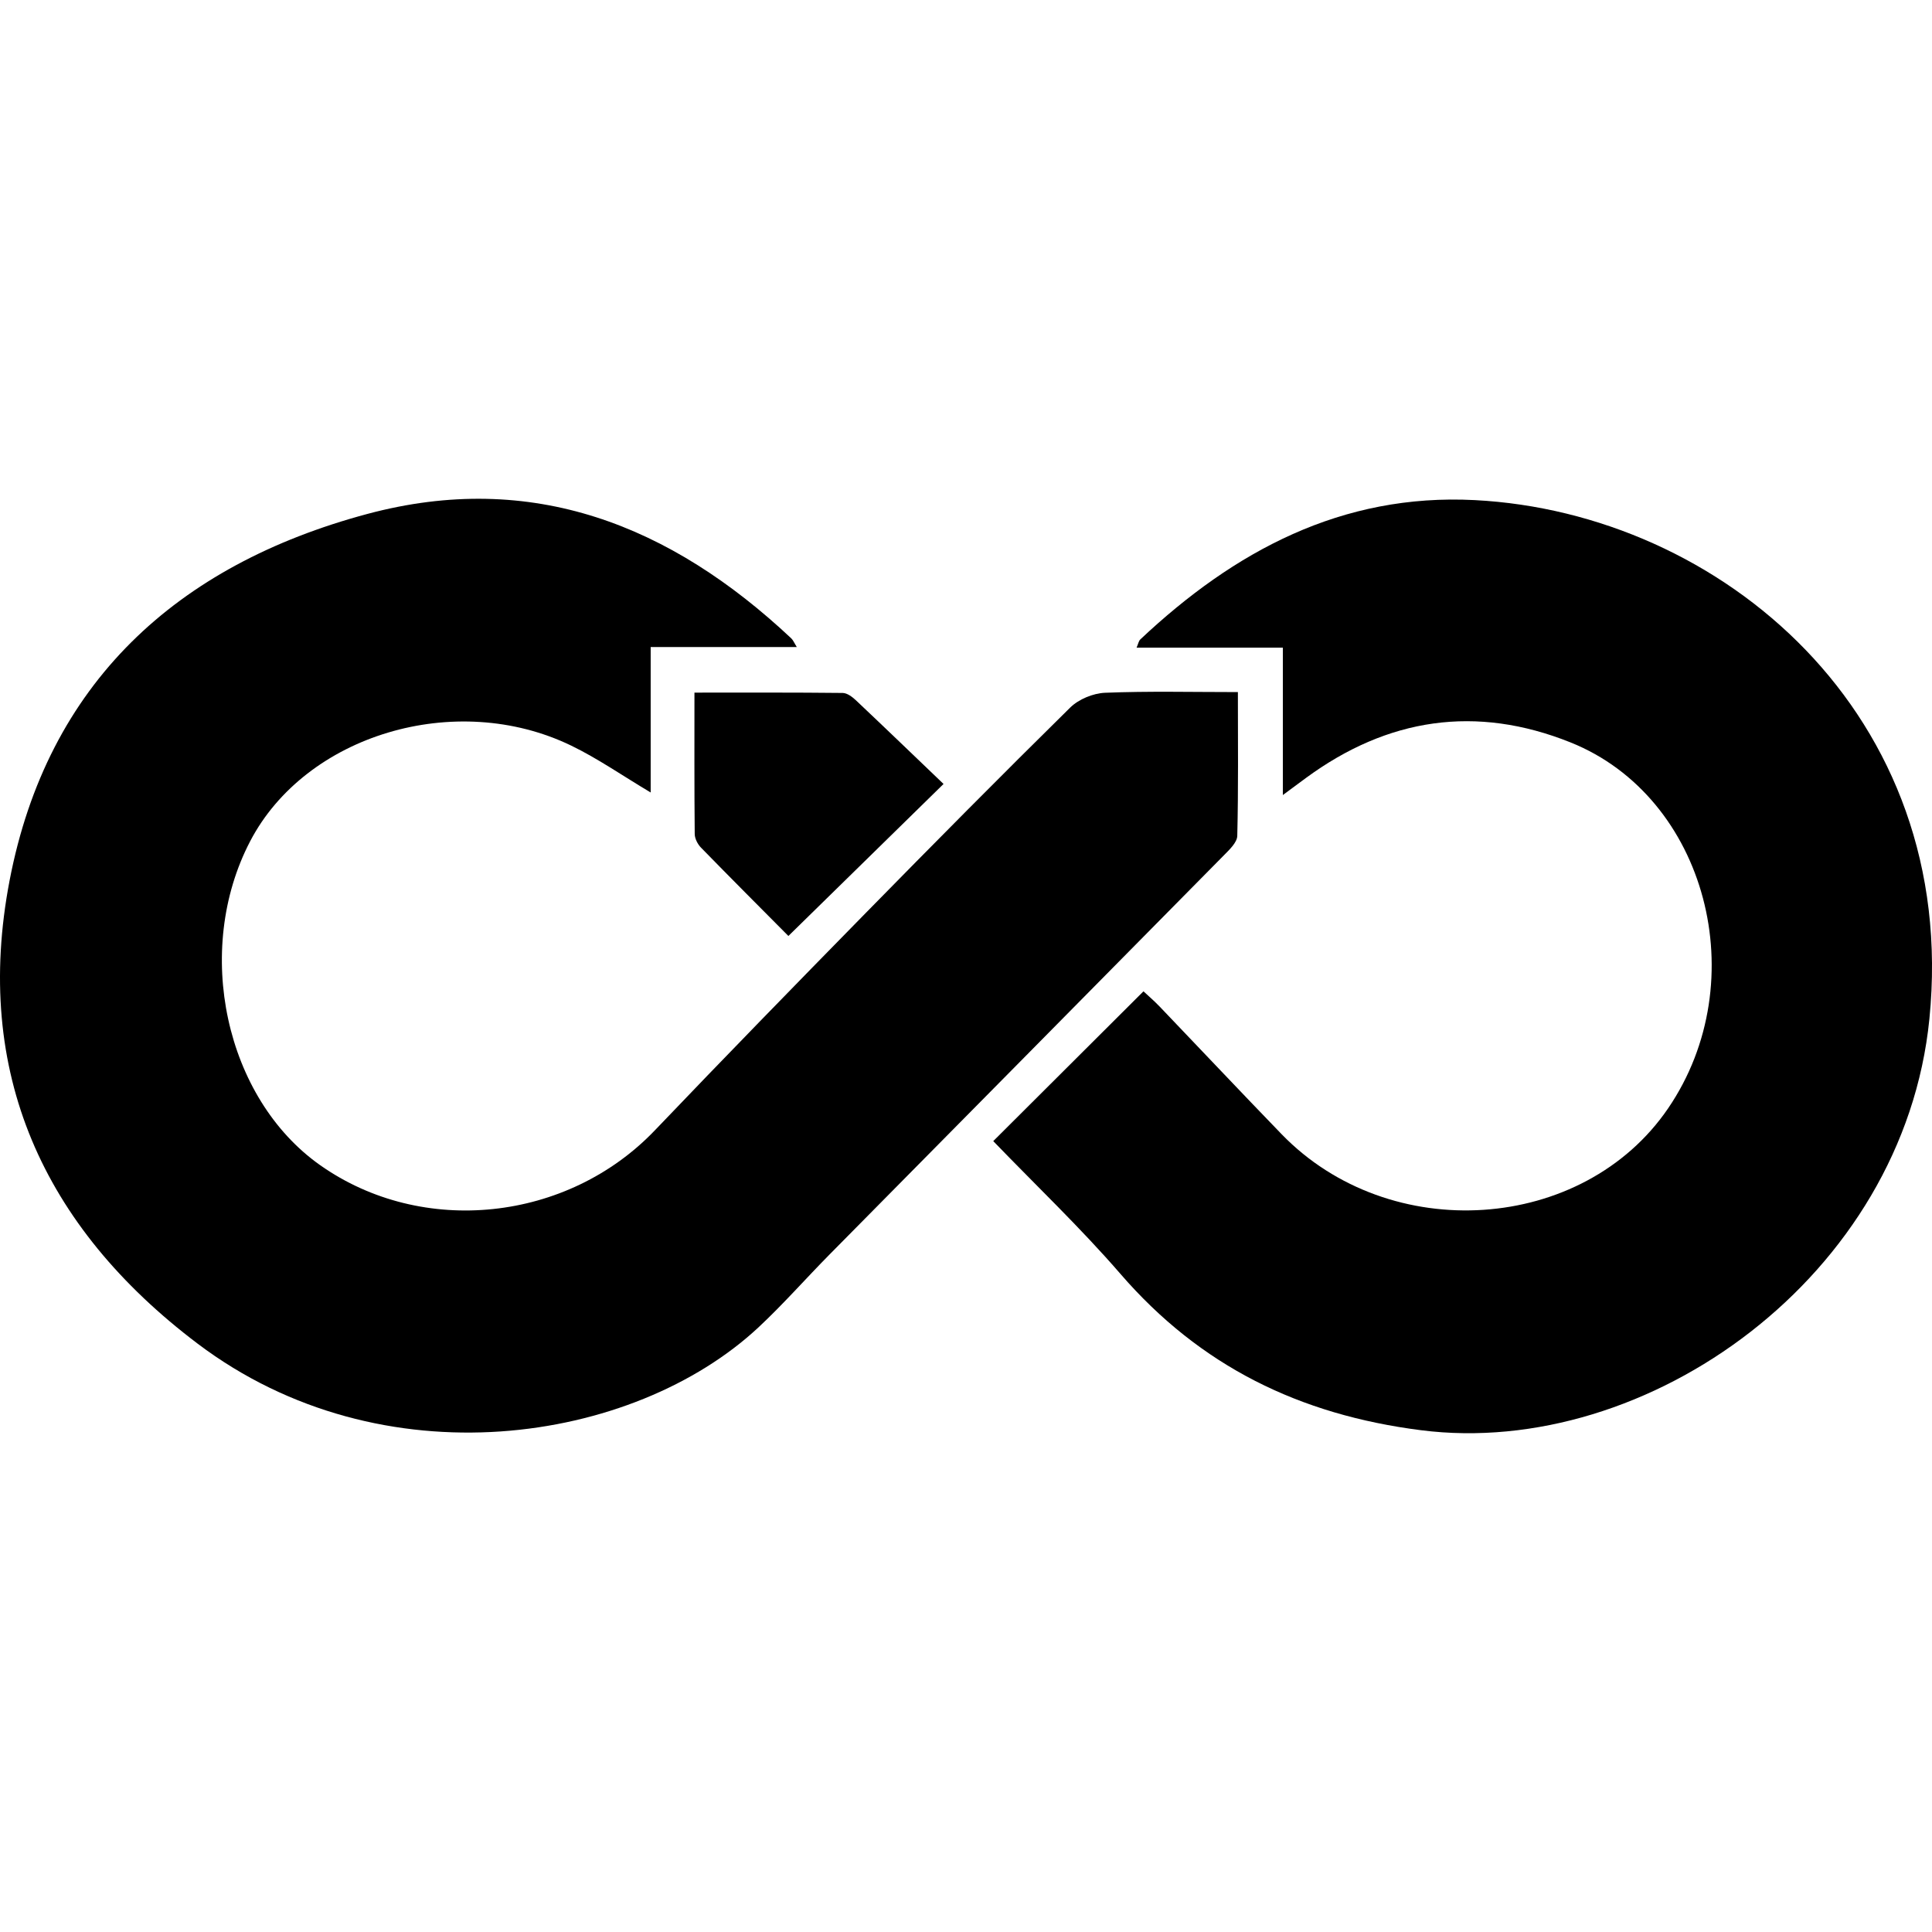
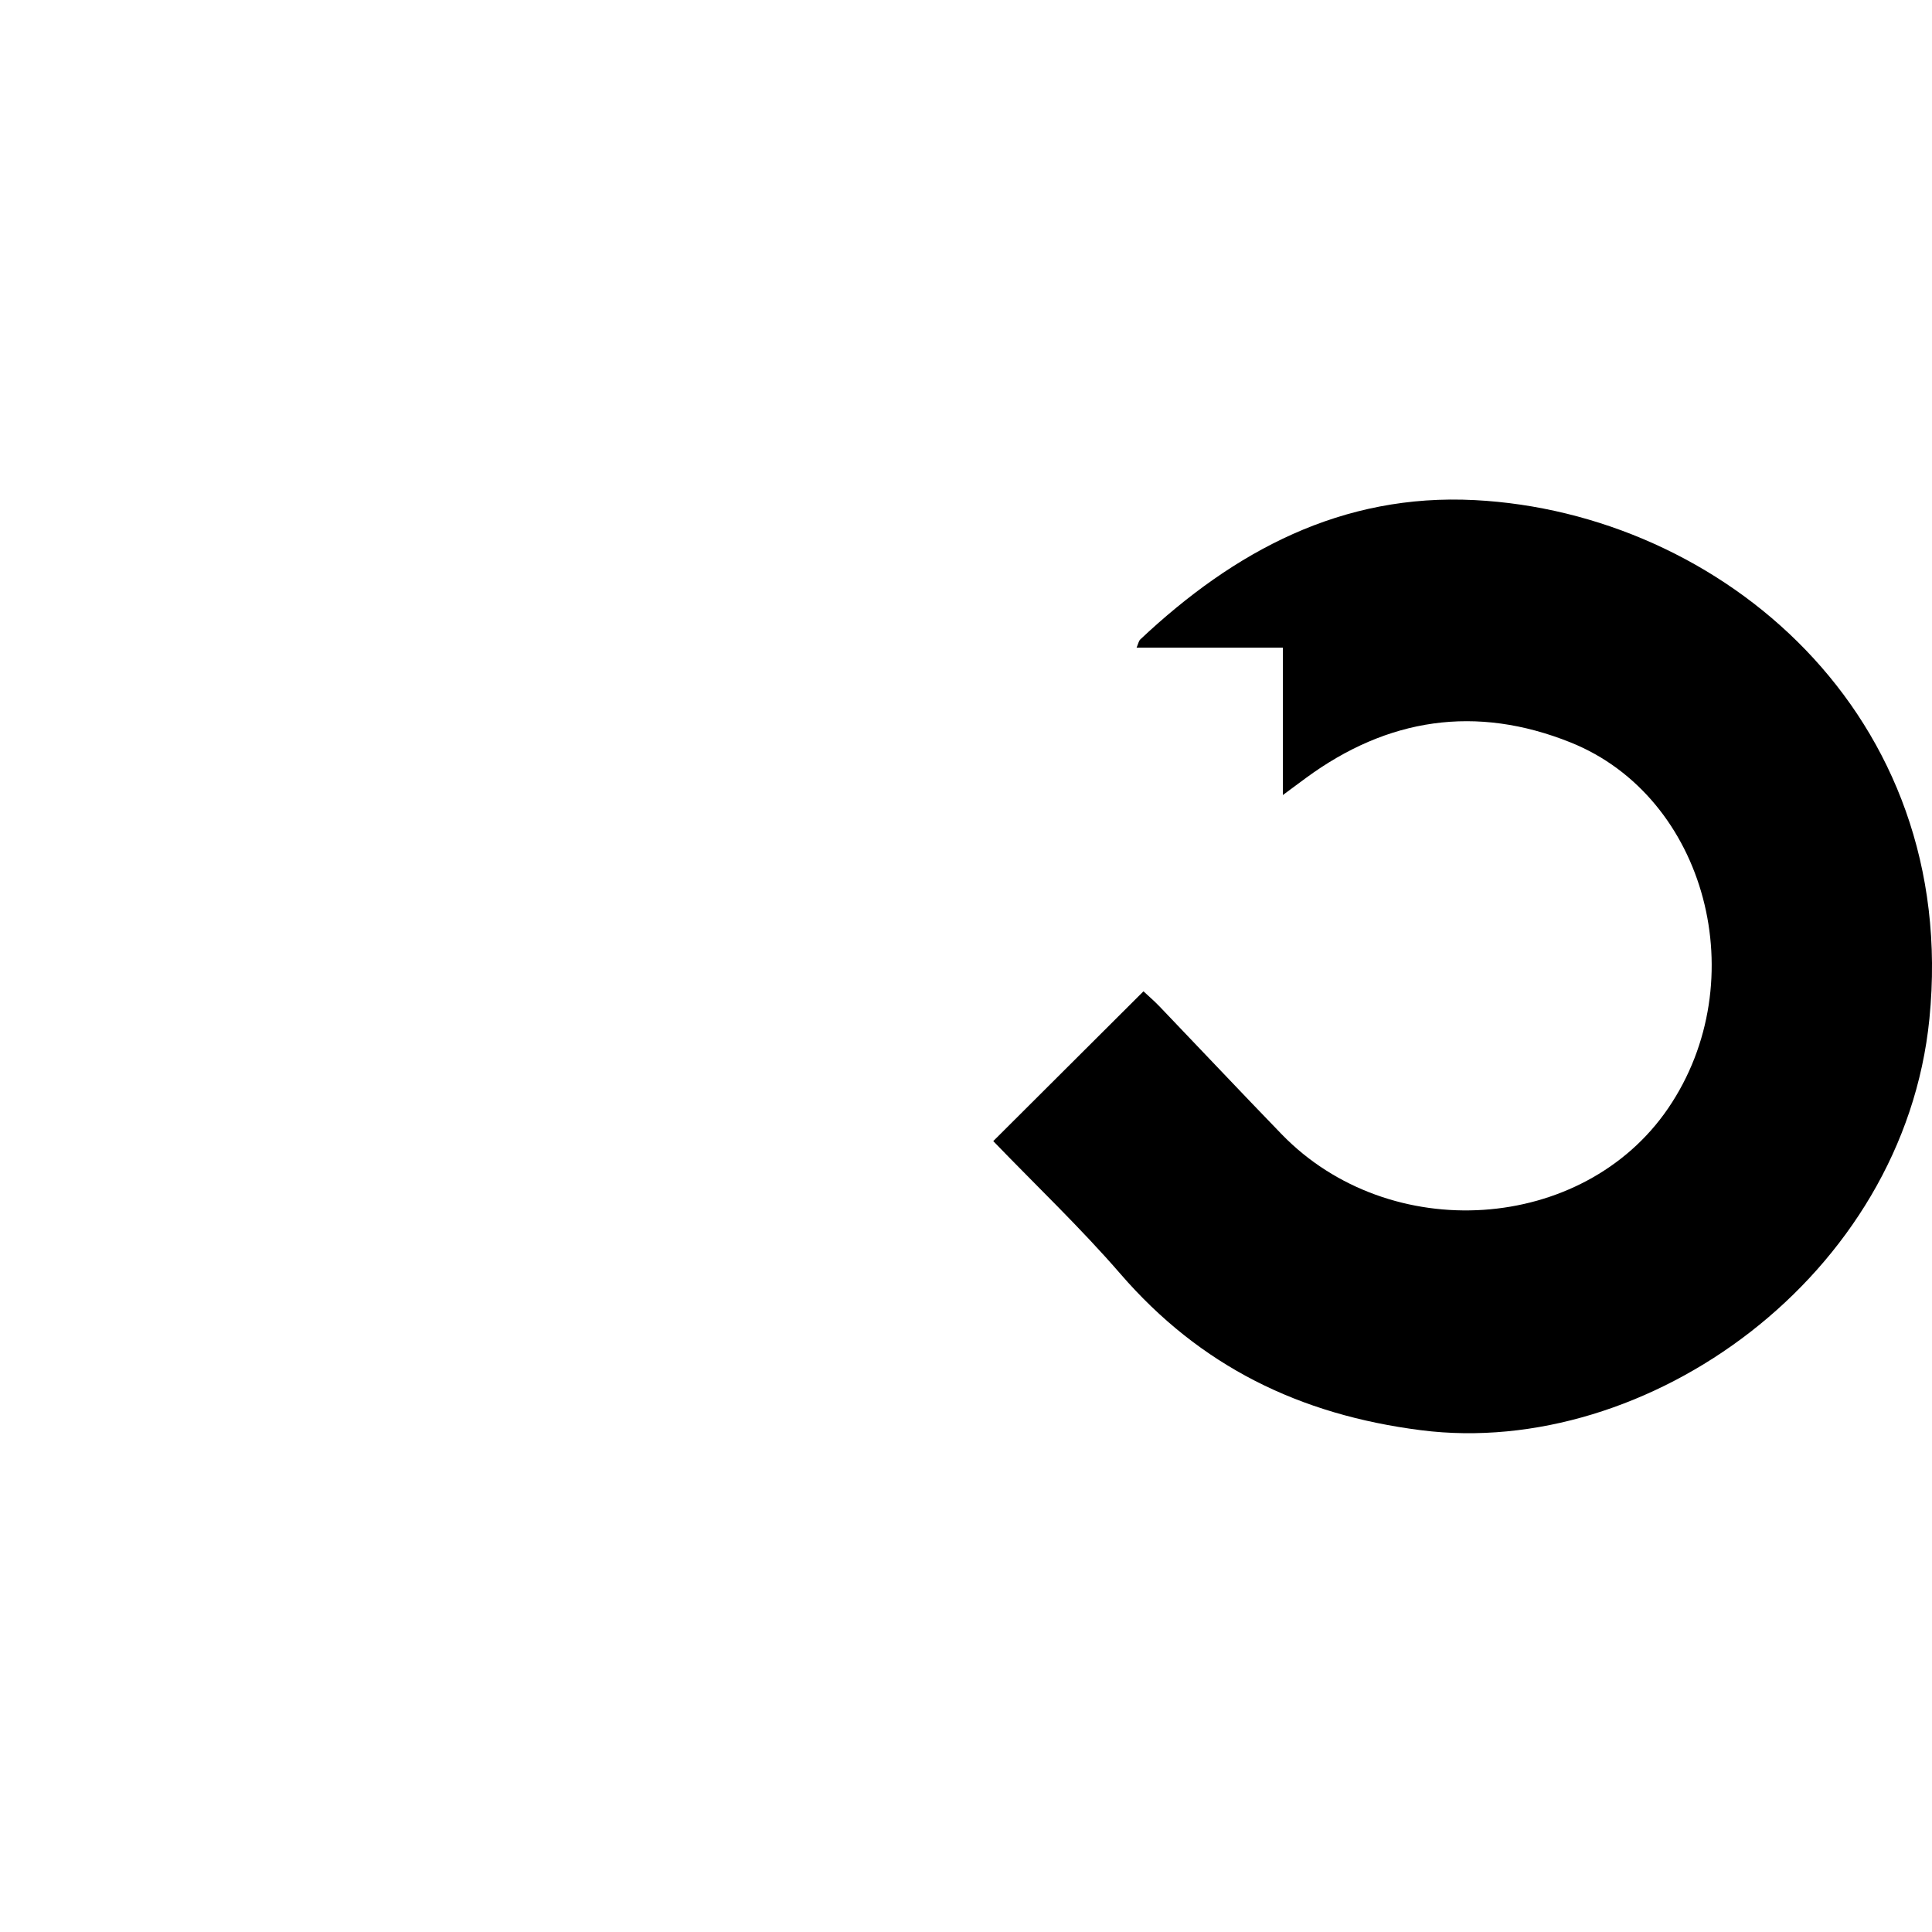
<svg xmlns="http://www.w3.org/2000/svg" id="Layer_1" x="0px" y="0px" width="85px" height="85px" viewBox="0 0 85 85" xml:space="preserve">
  <g>
-     <path d="M35.056,28.467c-2.173,0-4.244,0-6.429,0c0,2.133,0,4.23,0,6.399c-1.241-0.738-2.323-1.494-3.496-2.062  c-5.088-2.462-11.689-0.471-14.128,4.213c-2.502,4.805-1.095,11.301,3.084,14.247c4.498,3.17,10.886,2.484,14.726-1.536  c3.069-3.213,6.172-6.395,9.283-9.568c2.974-3.032,5.963-6.05,8.988-9.03c0.373-0.367,1.009-0.63,1.535-0.651  c1.912-0.077,3.83-0.03,5.843-0.03c0,2.162,0.024,4.244-0.027,6.325c-0.007,0.292-0.347,0.61-0.591,0.858  c-5.778,5.858-11.566,11.707-17.348,17.561c-1.049,1.062-2.036,2.188-3.126,3.205c-5.488,5.12-16.553,6.856-24.681,0.713  c-6.808-5.146-9.88-11.951-8.268-20.368c1.663-8.684,7.352-13.883,15.734-16.13c7.262-1.947,13.36,0.499,18.655,5.47  C34.895,28.162,34.94,28.282,35.056,28.467z" />
    <path d="M43.699,50.204c2.218-2.211,4.376-4.364,6.609-6.59c0.202,0.189,0.47,0.419,0.714,0.673  c1.789,1.868,3.561,3.751,5.36,5.609c4.76,4.917,13.271,4.345,17.008-1.133c3.825-5.607,1.688-13.701-4.291-16.099  c-4.158-1.667-8.054-1.077-11.652,1.57c-0.286,0.21-0.571,0.422-1.007,0.745c0-2.251,0-4.345,0-6.485c-2.192,0-4.269,0-6.435,0  c0.071-0.16,0.09-0.293,0.168-0.366c4.135-3.888,8.86-6.428,14.714-6.125c10.818,0.559,21.334,9.419,19.999,22.82  c-1.128,11.322-12.401,19.371-22.367,18.101c-5.345-0.681-9.712-2.815-13.228-6.882C47.536,54.014,45.582,52.158,43.699,50.204z" />
-     <path d="M34.686,41.179c-1.195-1.204-2.529-2.538-3.846-3.888c-0.146-0.15-0.273-0.396-0.275-0.598  c-0.02-2.051-0.012-4.103-0.012-6.221c2.23,0,4.376-0.009,6.522,0.015c0.197,0.002,0.425,0.175,0.584,0.325  c1.302,1.229,2.592,2.472,3.853,3.679C39.171,36.786,36.957,38.955,34.686,41.179z" />
  </g>
</svg>